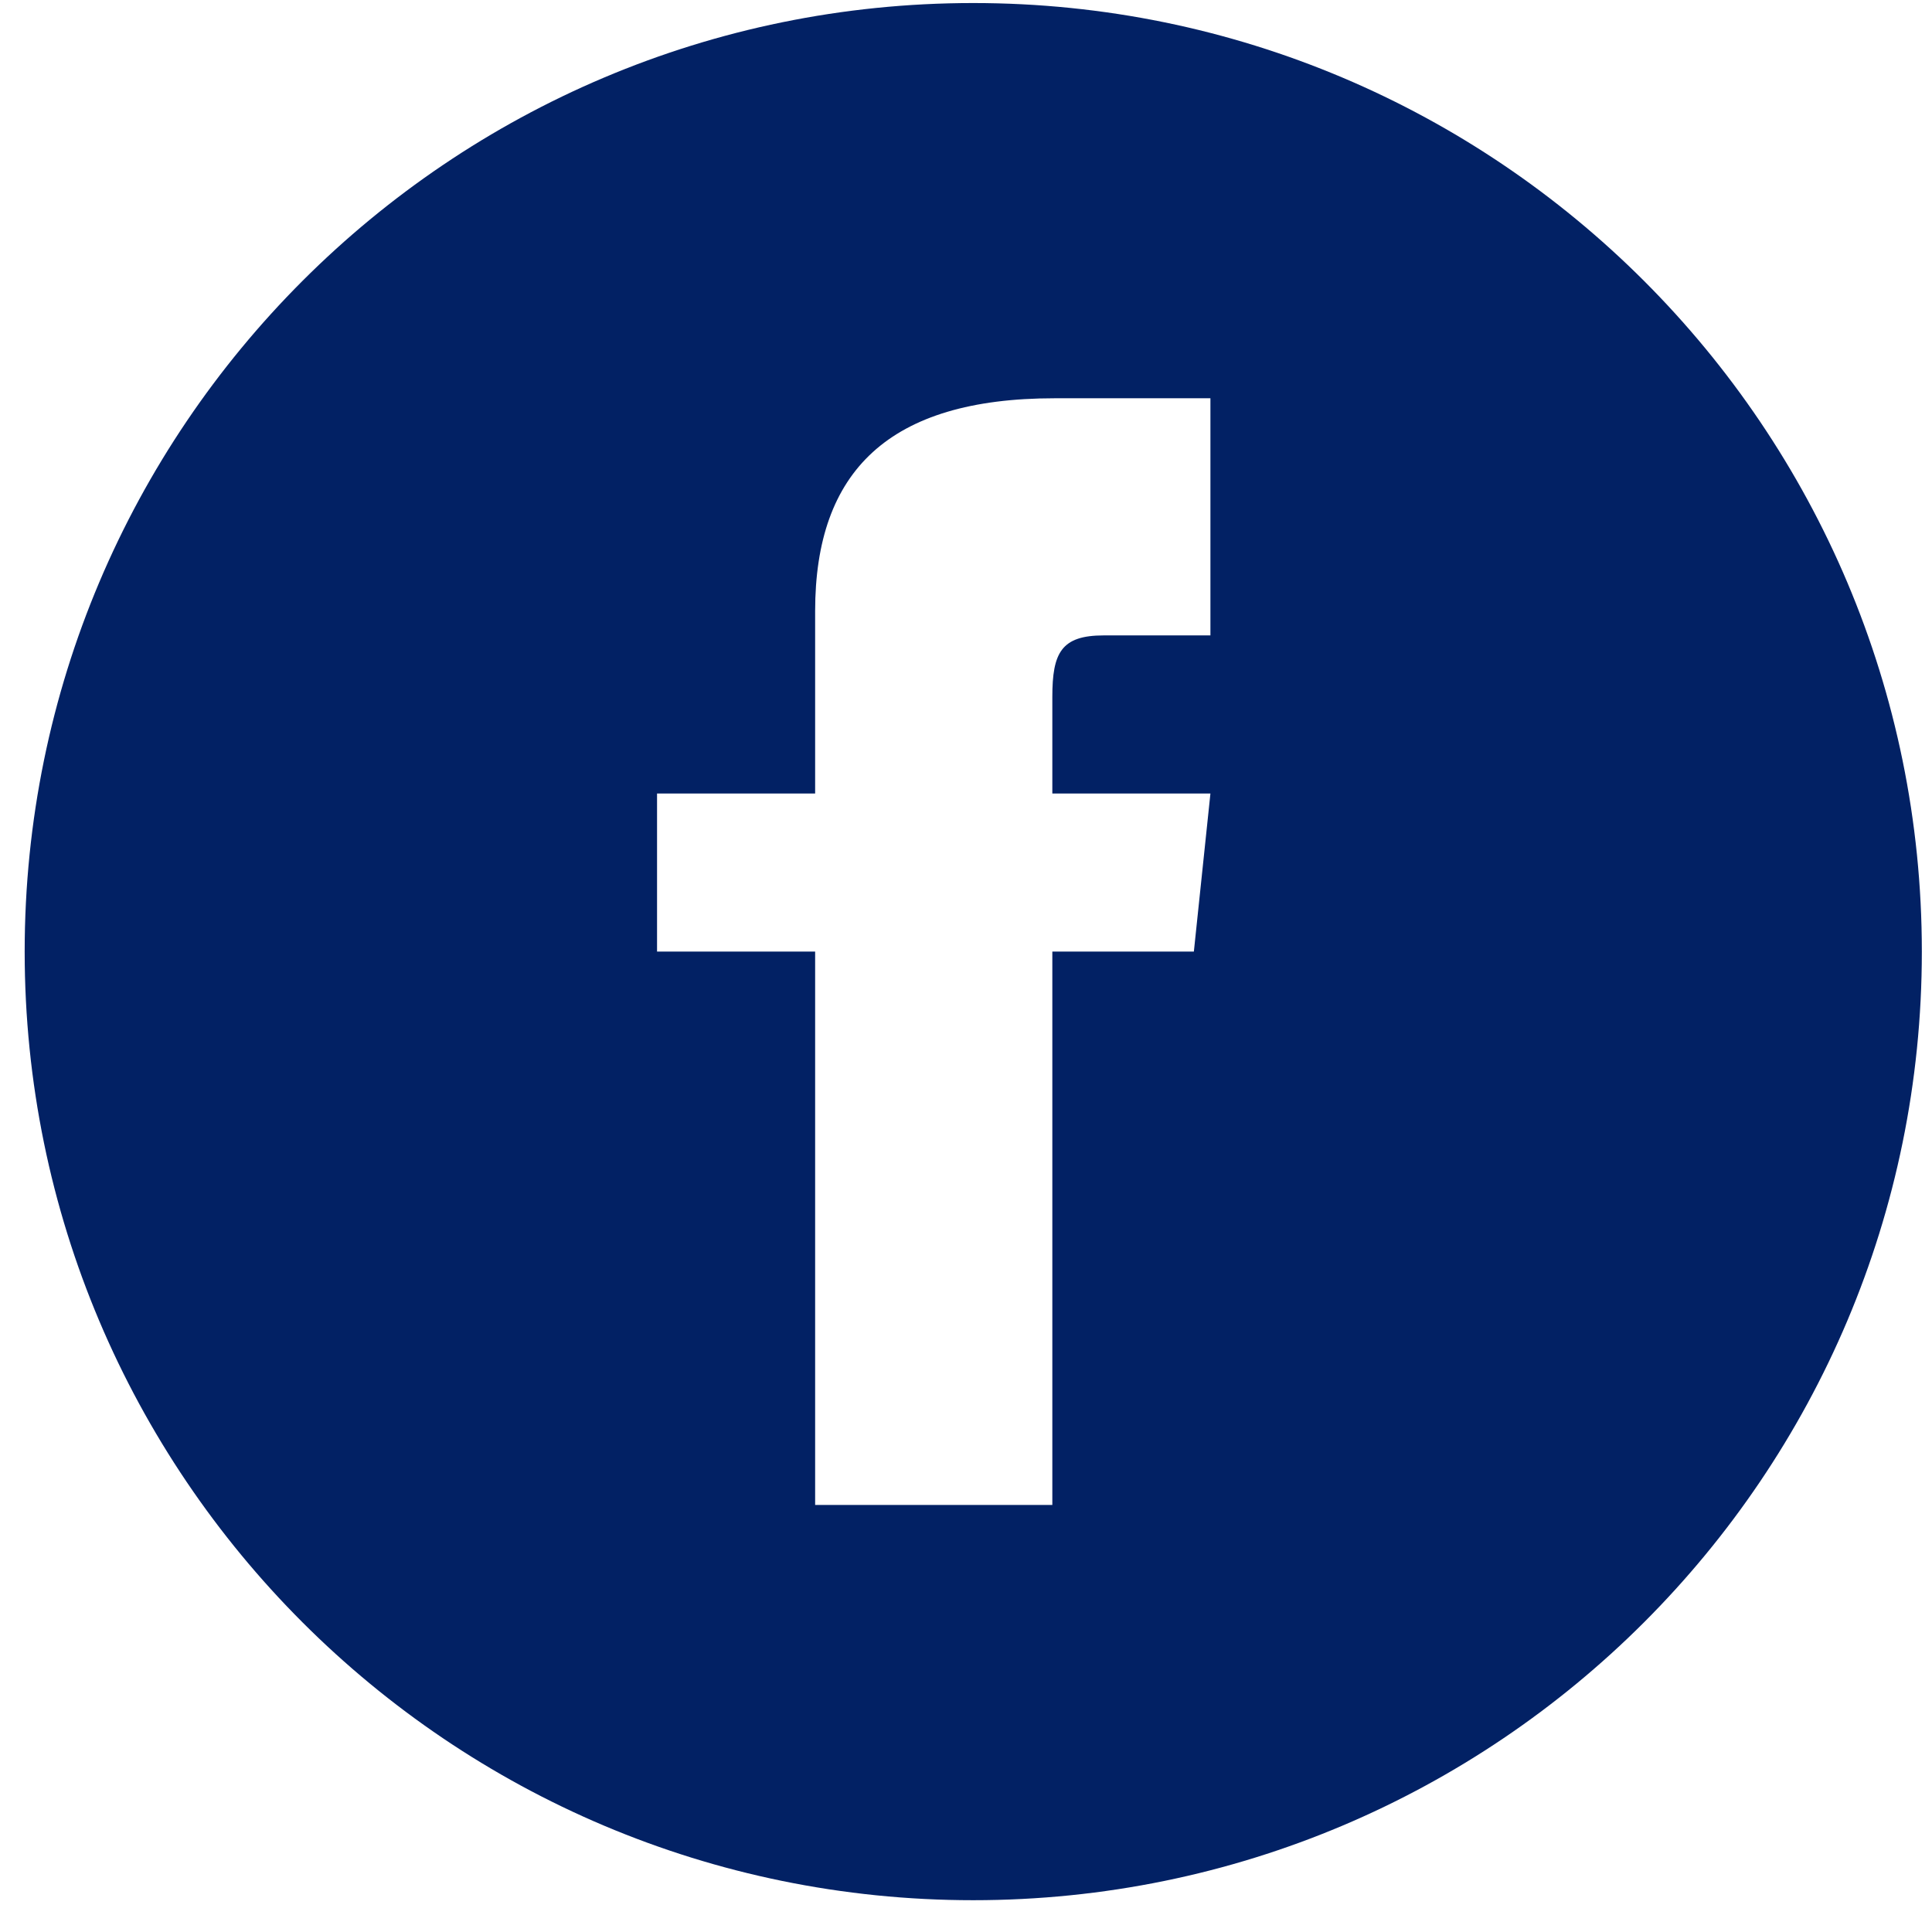
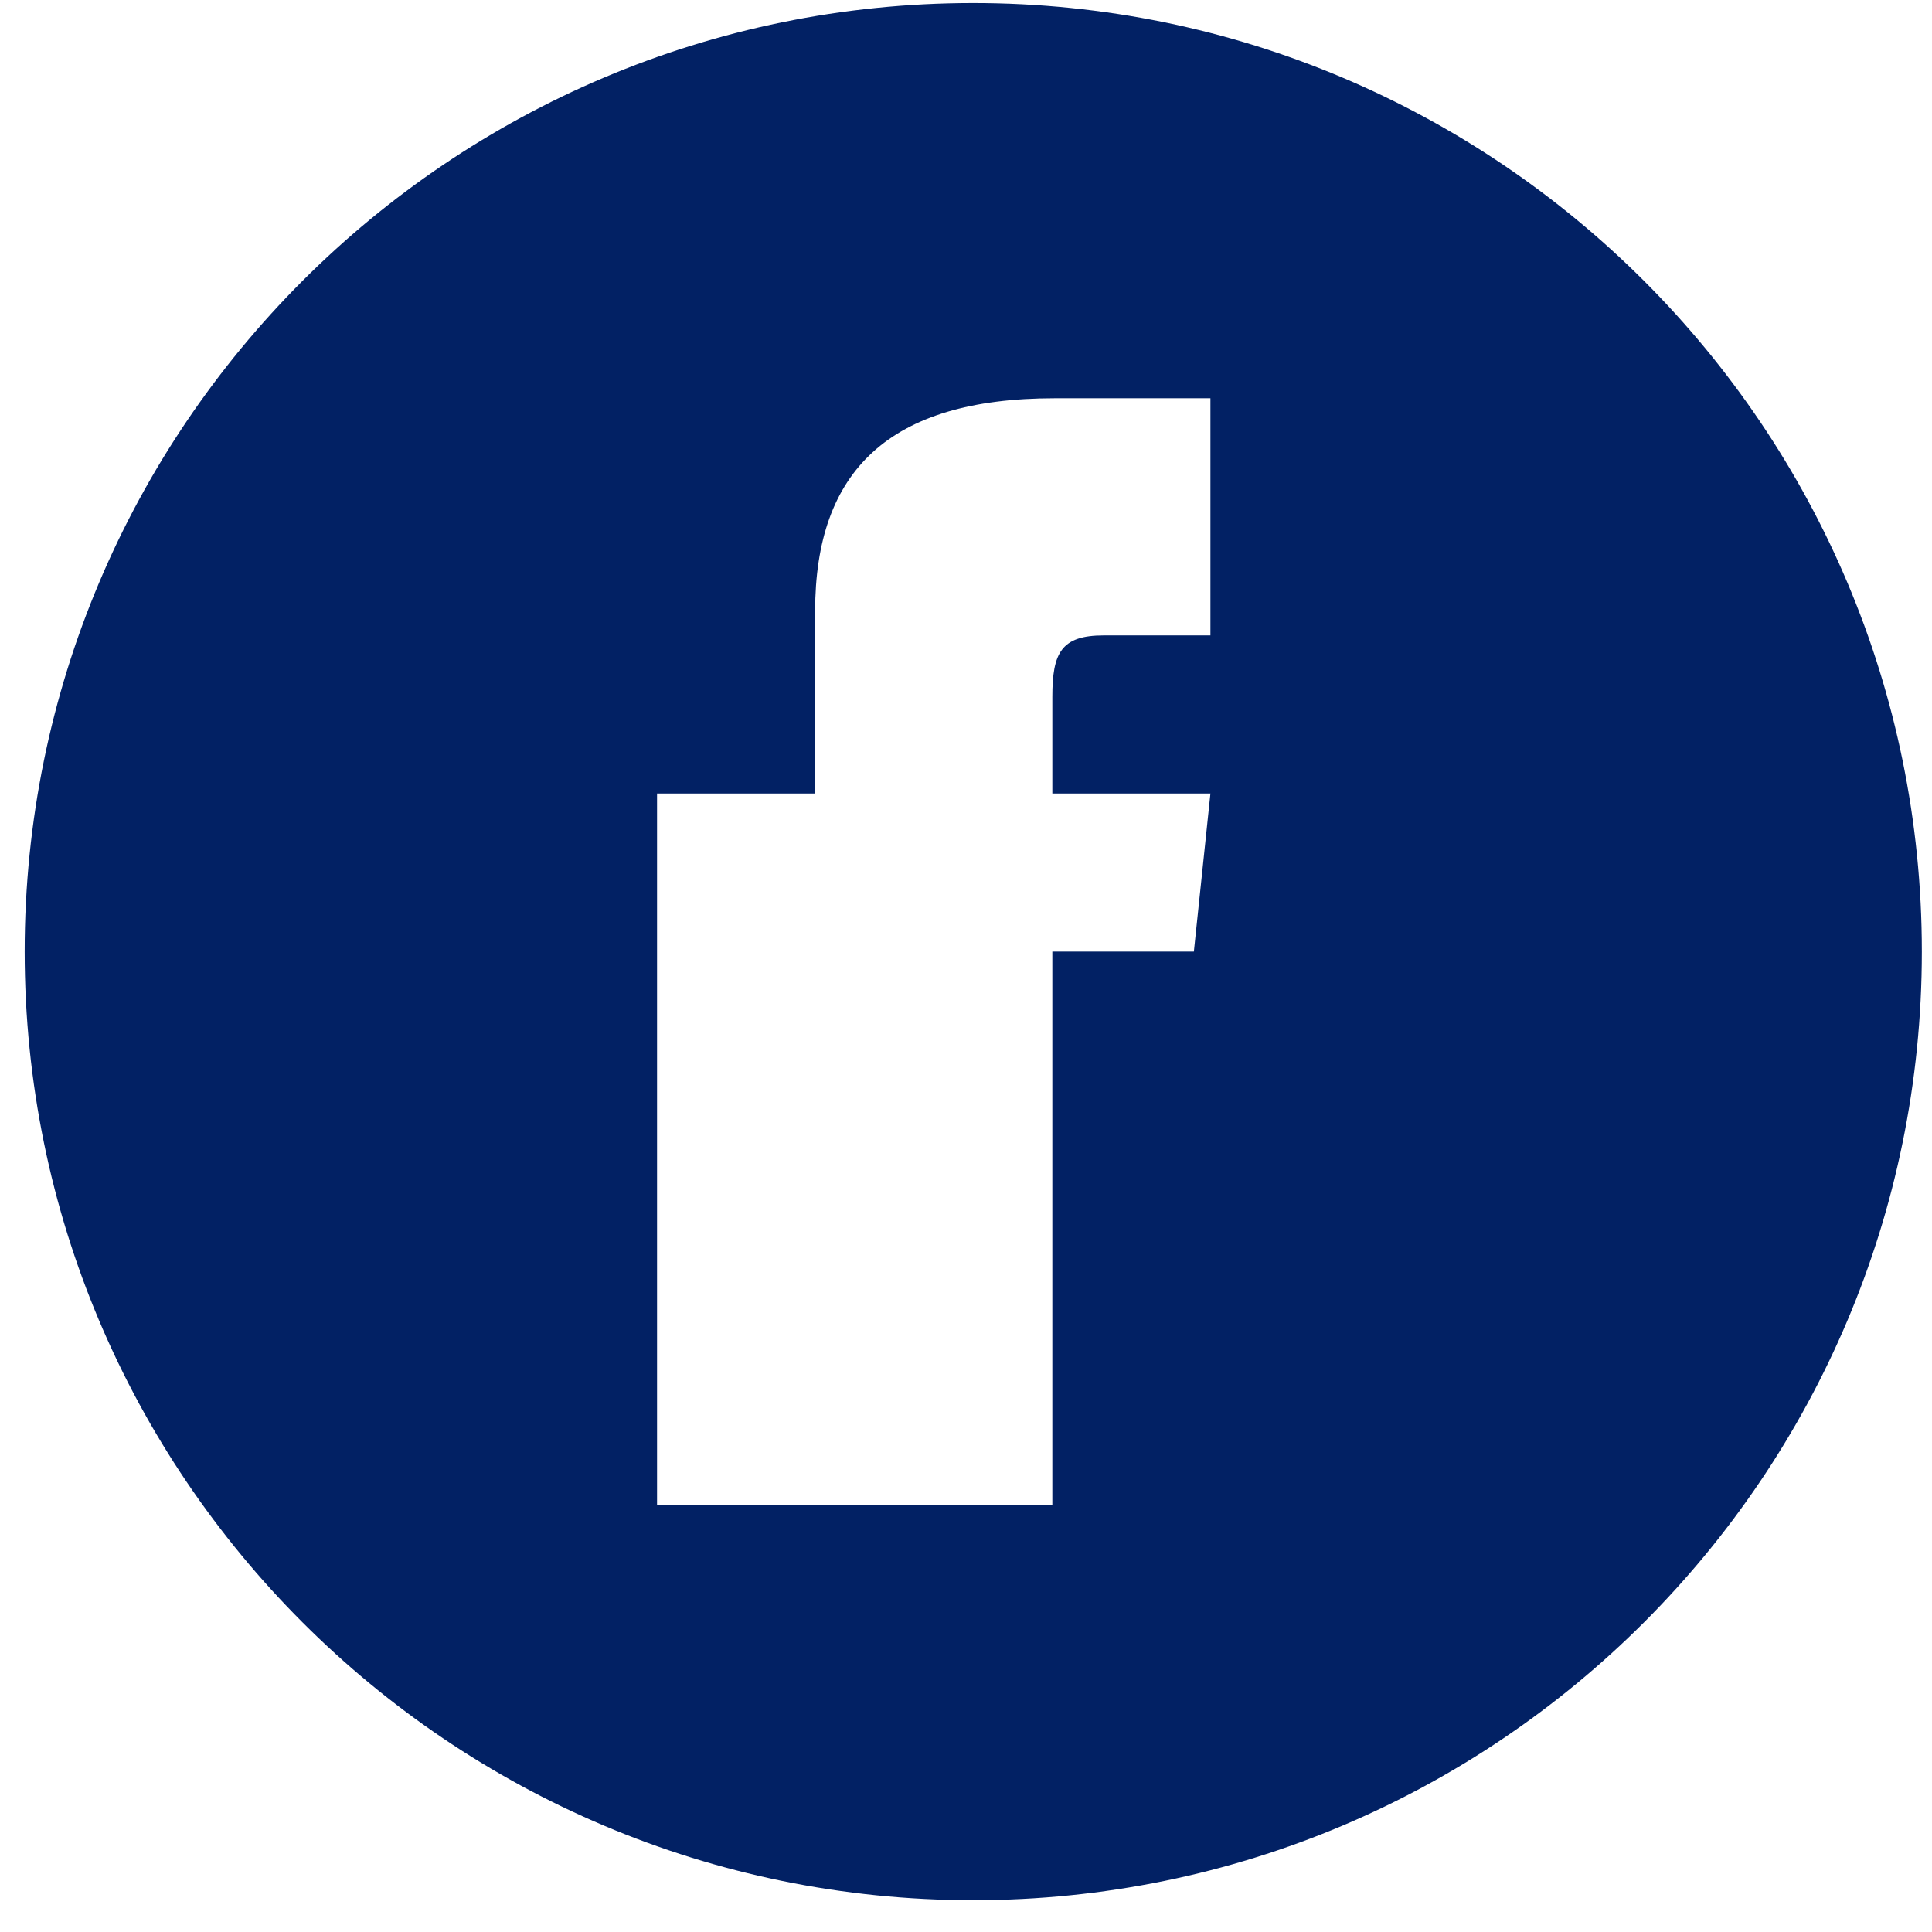
<svg xmlns="http://www.w3.org/2000/svg" width="35" height="35" viewBox="0 0 35 35" fill="none">
-   <path d="M17.631 0.055C8.141 0.055 0.447 7.749 0.447 17.239C0.447 26.73 8.141 34.424 17.631 34.424C27.122 34.424 34.816 26.73 34.816 17.239C34.816 7.749 27.122 0.055 17.631 0.055ZM21.928 11.511H19.994C19.224 11.511 19.064 11.828 19.064 12.625V14.375H21.928L21.628 17.239H19.064V27.264H14.767V17.239H11.903V14.375H14.767V11.07C14.767 8.537 16.101 7.215 19.105 7.215H21.928V11.511Z" fill="#022164" />
+   <path d="M17.631 0.055C8.141 0.055 0.447 7.749 0.447 17.239C0.447 26.73 8.141 34.424 17.631 34.424C27.122 34.424 34.816 26.73 34.816 17.239C34.816 7.749 27.122 0.055 17.631 0.055ZM21.928 11.511H19.994C19.224 11.511 19.064 11.828 19.064 12.625V14.375H21.928L21.628 17.239H19.064V27.264H14.767H11.903V14.375H14.767V11.07C14.767 8.537 16.101 7.215 19.105 7.215H21.928V11.511Z" fill="#022164" />
</svg>